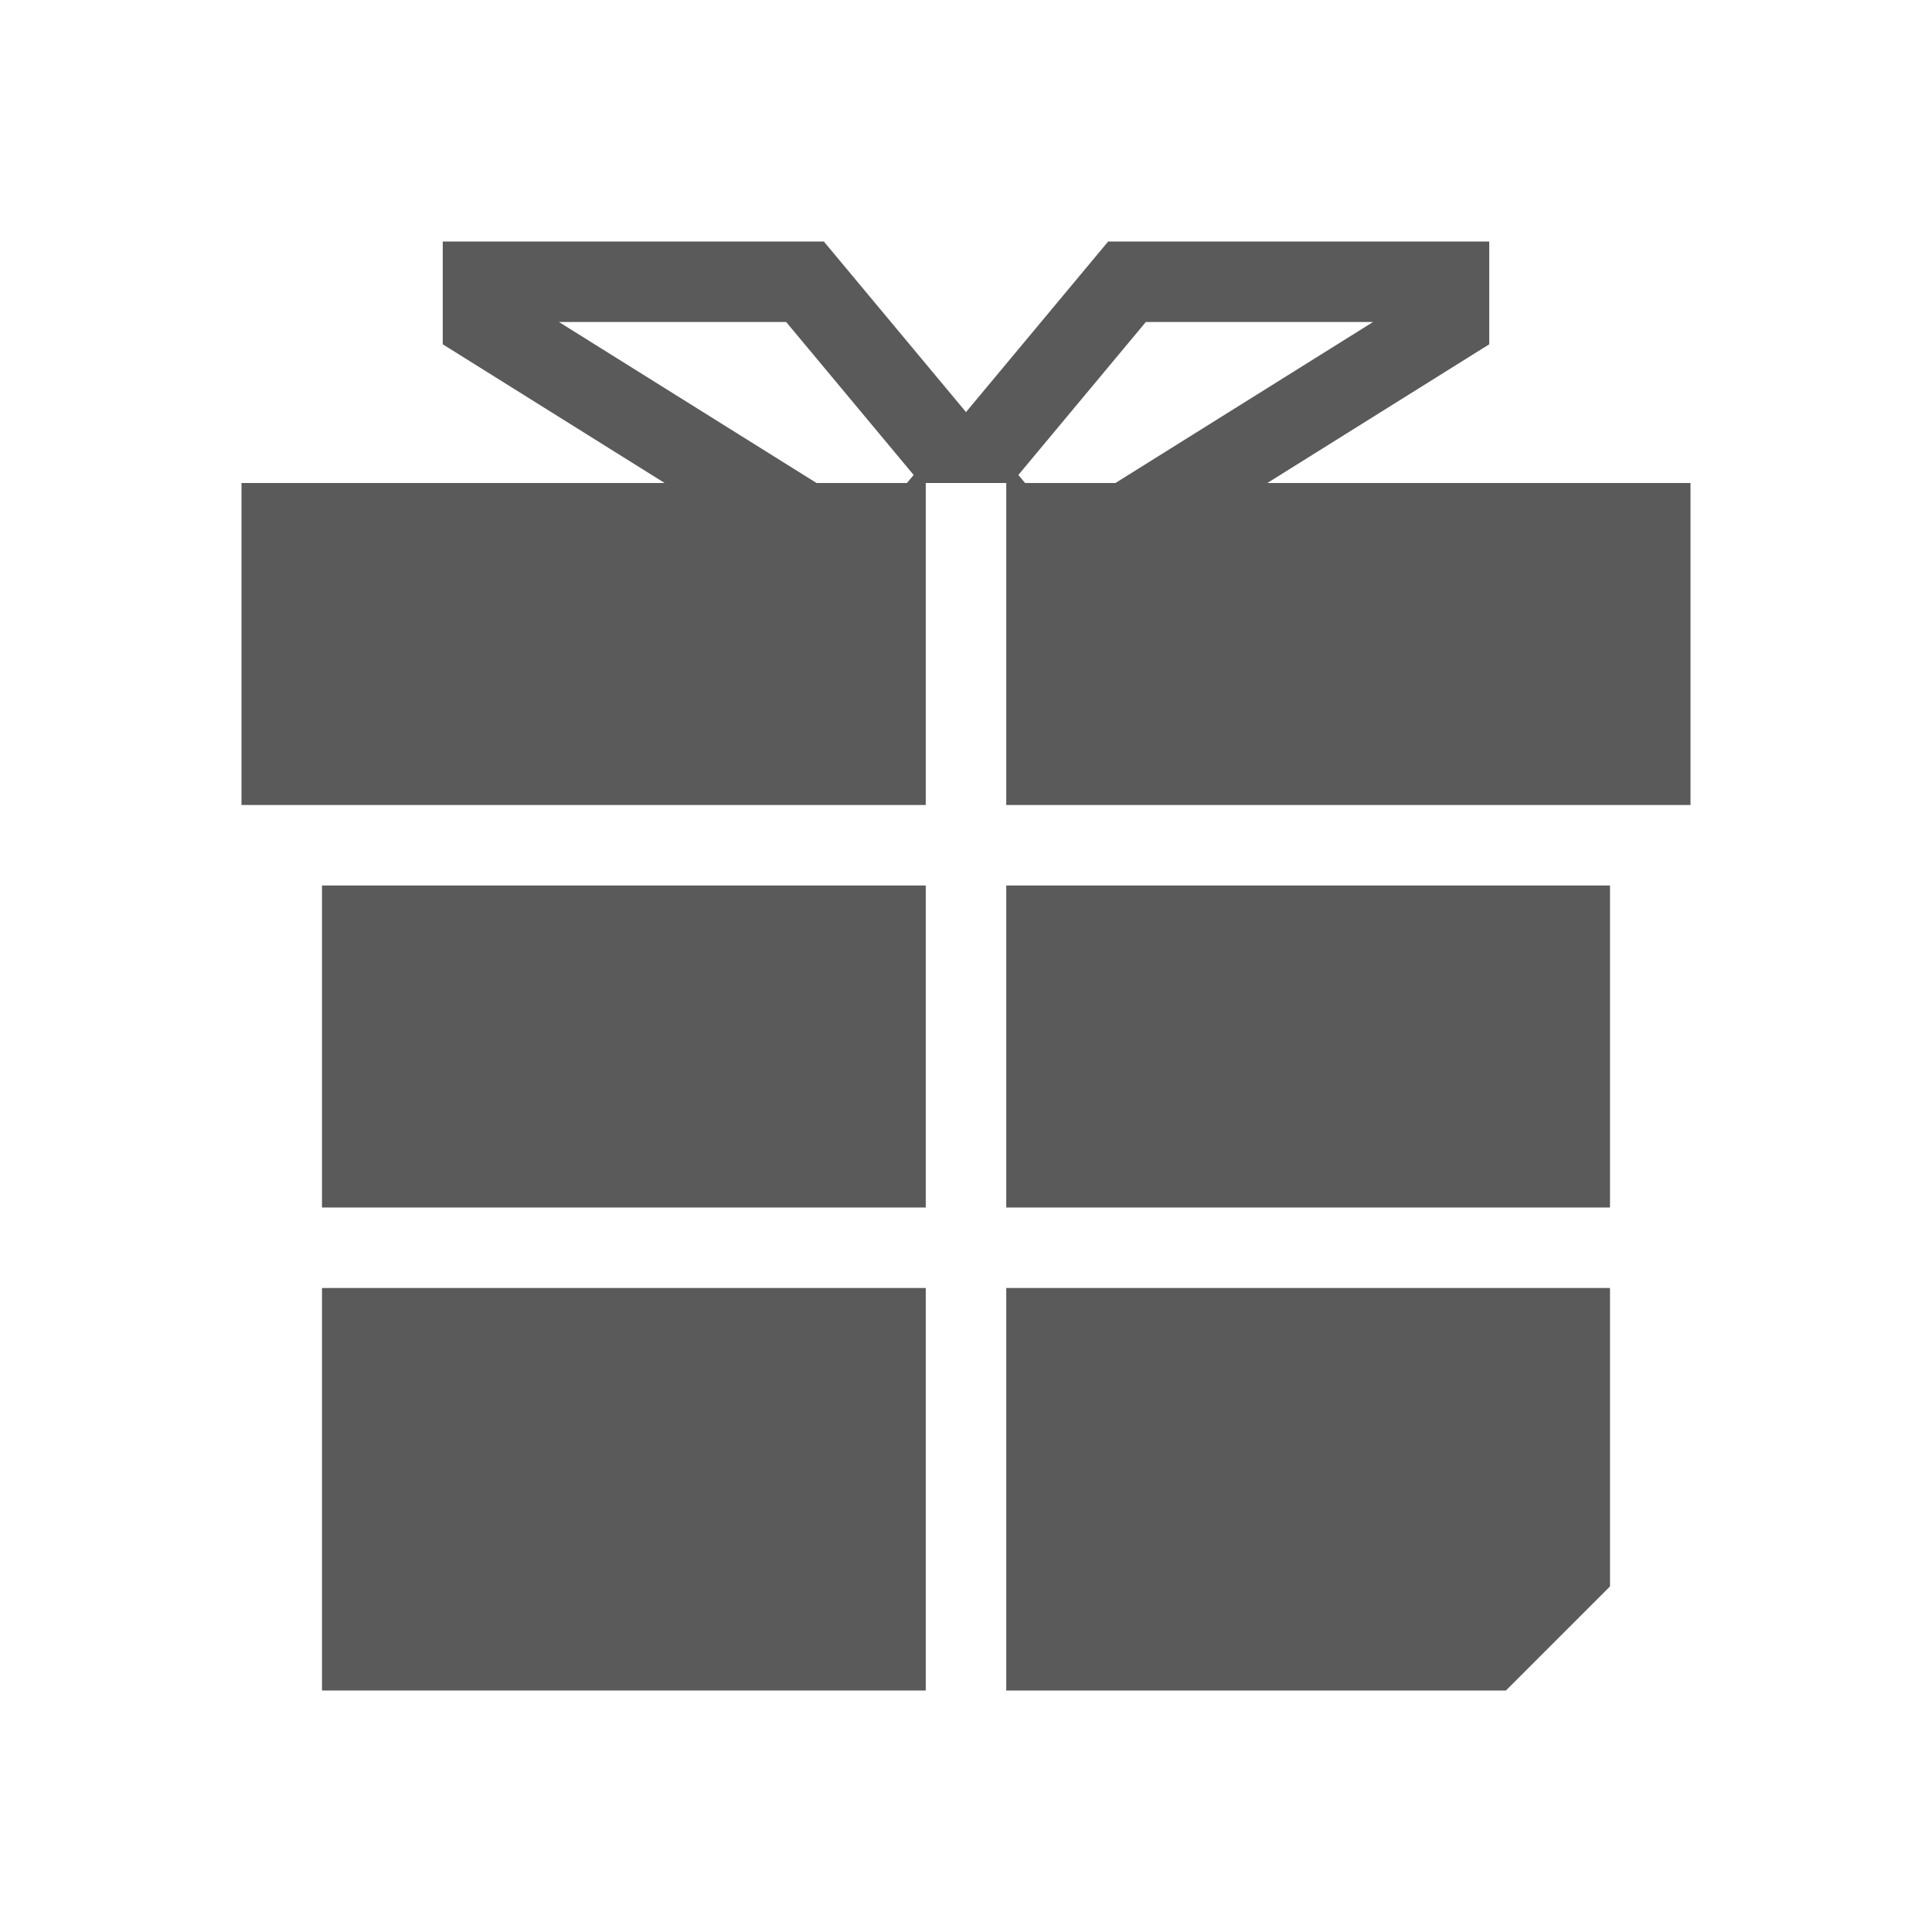
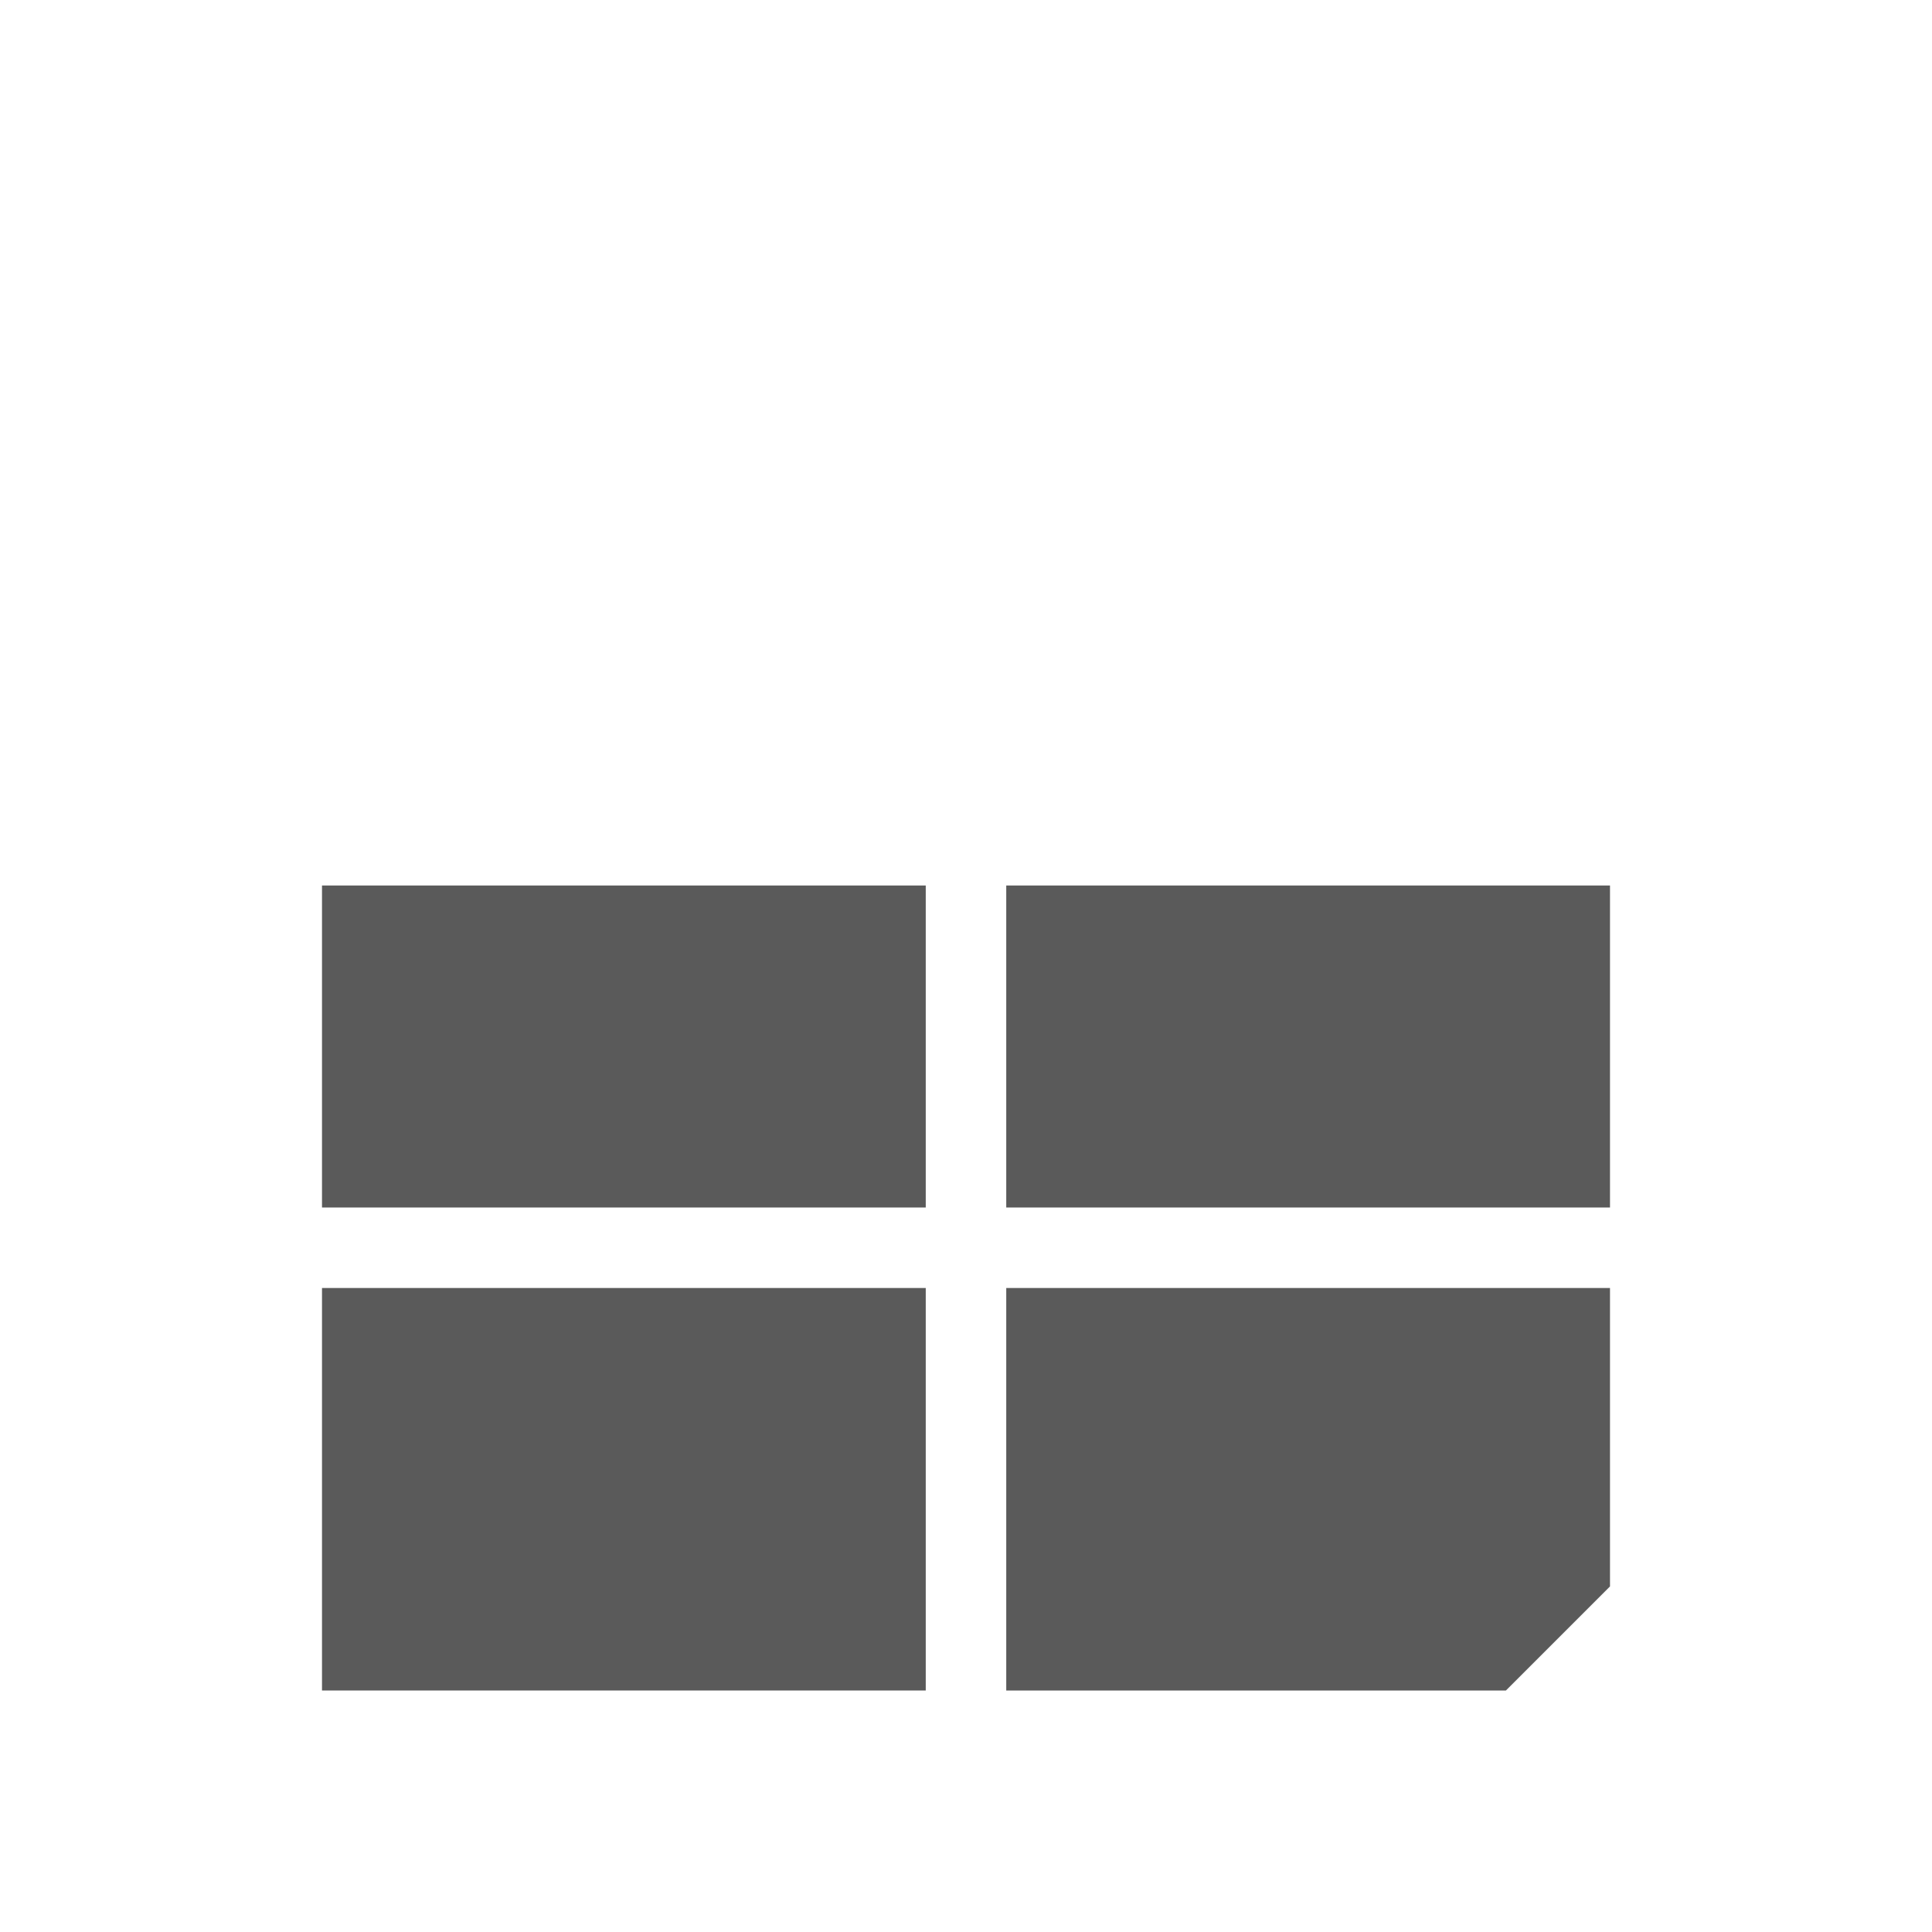
<svg xmlns="http://www.w3.org/2000/svg" version="1.1" id="Capa_1" x="0px" y="0px" viewBox="0 0 480 480" style="enable-background:new 0 0 480 480;" xml:space="preserve">
  <style type="text/css">
	.st0{fill:#5A5A5A;}
</style>
  <g>
-     <path class="st0" d="M60,200h170v-80h20v80h170v-80H314.87L370,85.54V60h-94.68L240,102.38L204.68,60H110v25.54L165.13,120H60V200z    M284.68,80h56.45l-64,40h-22.45l-1.67-2L284.68,80z M138.87,80h56.45l31.67,38l-1.67,2h-22.45L138.87,80z" />
    <rect x="80" y="220" class="st0" width="150" height="80" />
    <polygon class="st0" points="250,320 250,420 374.14,420 400,394.14 400,320  " />
    <rect x="250" y="220" class="st0" width="150" height="80" />
    <rect x="80" y="320" class="st0" width="150" height="100" />
  </g>
</svg>